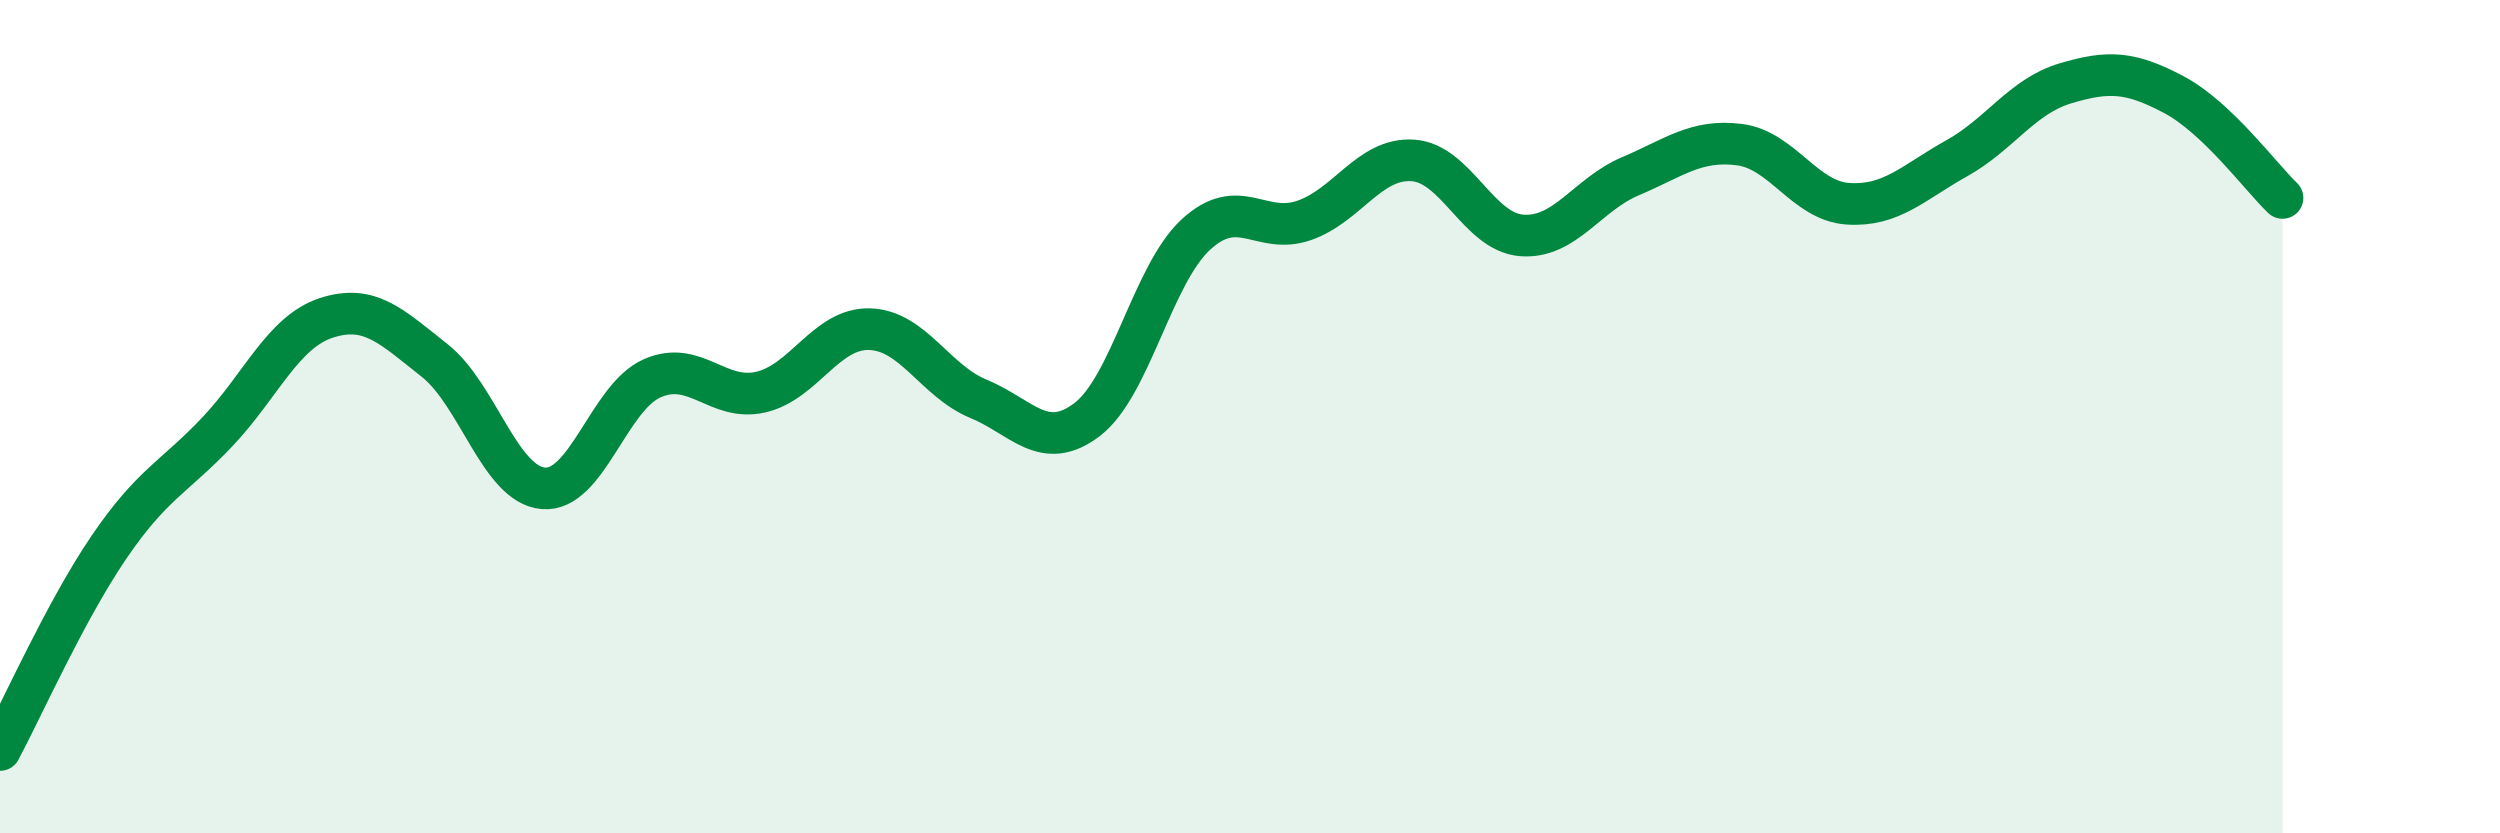
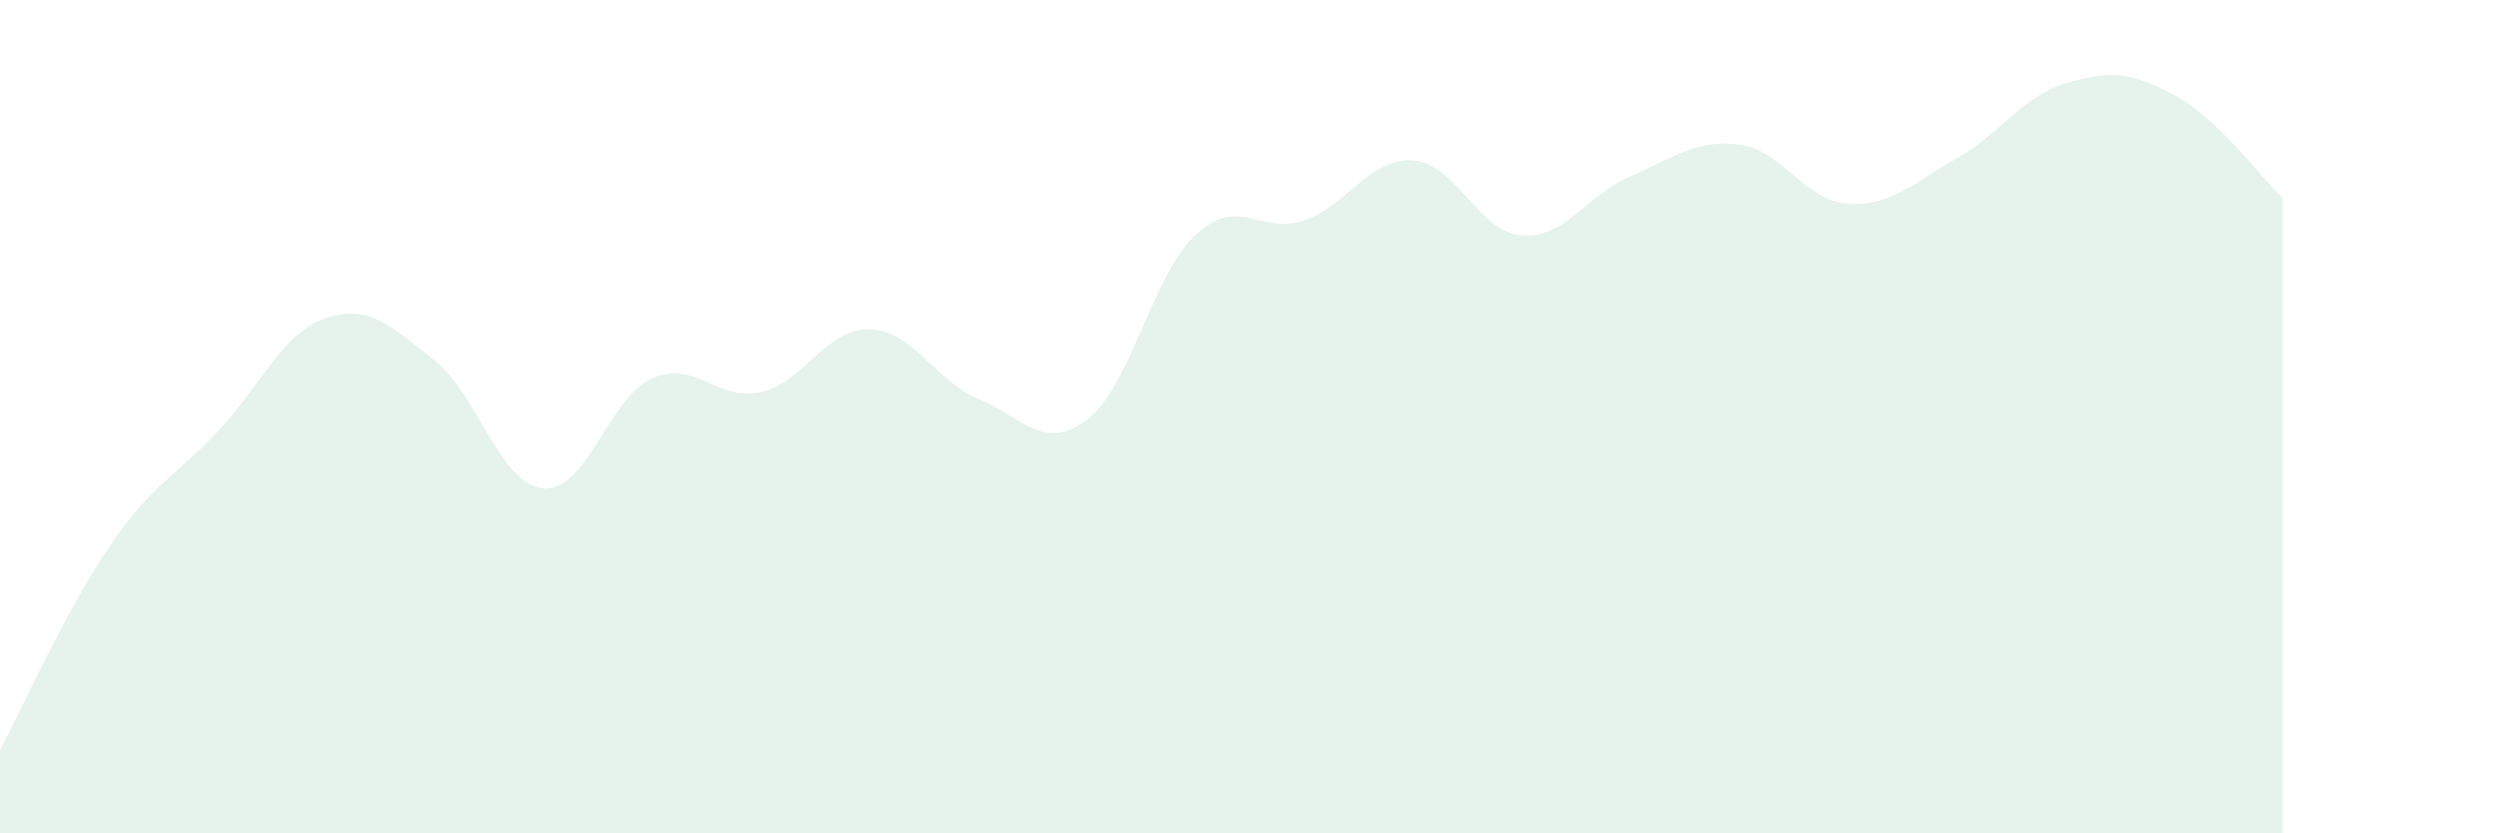
<svg xmlns="http://www.w3.org/2000/svg" width="60" height="20" viewBox="0 0 60 20">
  <path d="M 0,18 C 0.52,17.03 1.57,14.67 2.61,13.14 C 3.65,11.61 4.18,11.46 5.22,10.36 C 6.26,9.26 6.79,7.97 7.83,7.63 C 8.87,7.29 9.39,7.83 10.43,8.65 C 11.47,9.47 12,11.63 13.04,11.72 C 14.08,11.81 14.61,9.54 15.65,9.08 C 16.69,8.62 17.22,9.65 18.26,9.41 C 19.3,9.17 19.83,7.87 20.87,7.9 C 21.91,7.93 22.44,9.14 23.48,9.57 C 24.52,10 25.05,10.86 26.09,10.07 C 27.13,9.28 27.66,6.59 28.7,5.63 C 29.74,4.67 30.26,5.65 31.3,5.29 C 32.34,4.93 32.87,3.78 33.91,3.85 C 34.95,3.92 35.48,5.57 36.52,5.65 C 37.56,5.73 38.09,4.67 39.13,4.23 C 40.17,3.79 40.7,3.34 41.74,3.47 C 42.78,3.6 43.31,4.82 44.35,4.89 C 45.39,4.96 45.92,4.38 46.96,3.8 C 48,3.22 48.53,2.31 49.57,2 C 50.61,1.69 51.13,1.72 52.17,2.27 C 53.21,2.82 54.26,4.25 54.78,4.75L54.78 20L0 20Z" fill="#008740" opacity="0.1" stroke-linecap="round" stroke-linejoin="round" />
-   <path d="M 0,18 C 0.52,17.03 1.57,14.67 2.61,13.14 C 3.65,11.61 4.18,11.46 5.22,10.36 C 6.26,9.26 6.79,7.97 7.83,7.63 C 8.87,7.29 9.39,7.83 10.43,8.65 C 11.47,9.47 12,11.63 13.04,11.72 C 14.08,11.81 14.61,9.54 15.65,9.08 C 16.69,8.62 17.22,9.65 18.26,9.41 C 19.3,9.17 19.83,7.87 20.87,7.9 C 21.91,7.93 22.44,9.14 23.48,9.57 C 24.52,10 25.05,10.86 26.09,10.07 C 27.13,9.28 27.66,6.59 28.7,5.63 C 29.74,4.67 30.26,5.65 31.3,5.29 C 32.34,4.93 32.87,3.78 33.91,3.85 C 34.95,3.92 35.48,5.57 36.52,5.65 C 37.56,5.73 38.09,4.67 39.13,4.23 C 40.17,3.79 40.7,3.34 41.74,3.47 C 42.78,3.6 43.31,4.82 44.35,4.89 C 45.39,4.96 45.92,4.38 46.96,3.8 C 48,3.22 48.53,2.31 49.57,2 C 50.61,1.69 51.13,1.72 52.17,2.27 C 53.21,2.82 54.26,4.25 54.78,4.75" stroke="#008740" stroke-width="1" fill="none" stroke-linecap="round" stroke-linejoin="round" />
</svg>